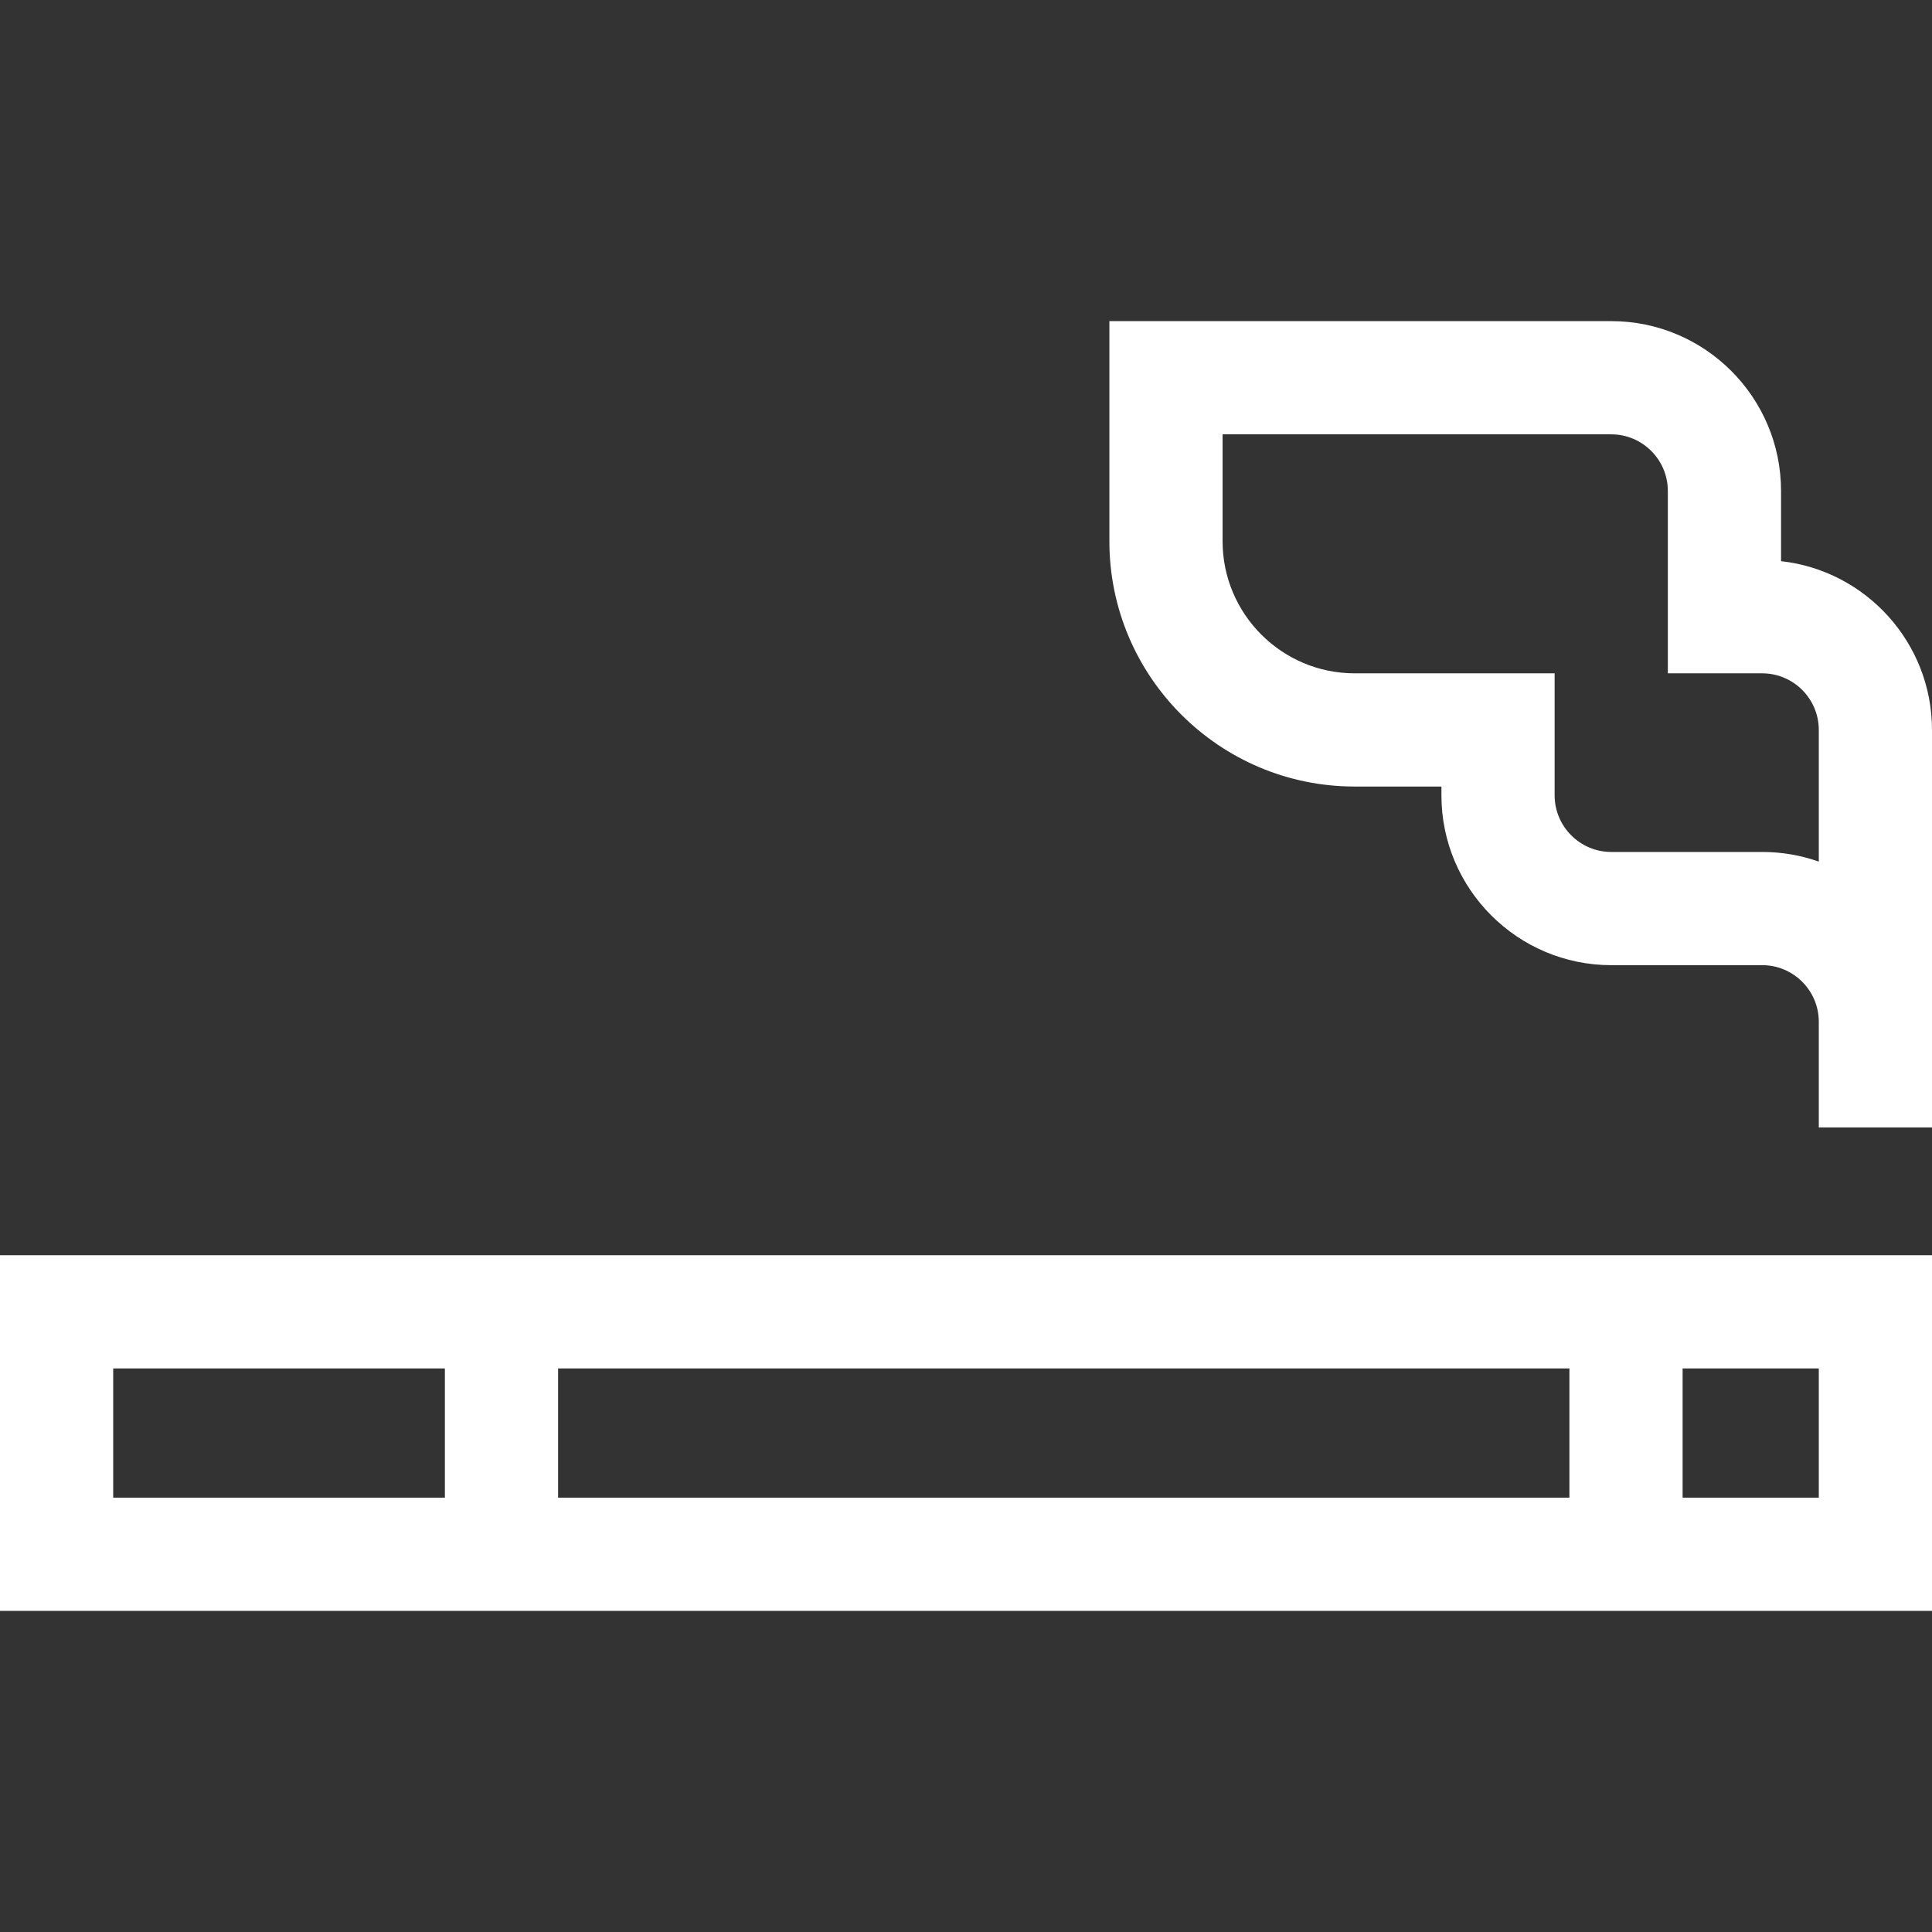
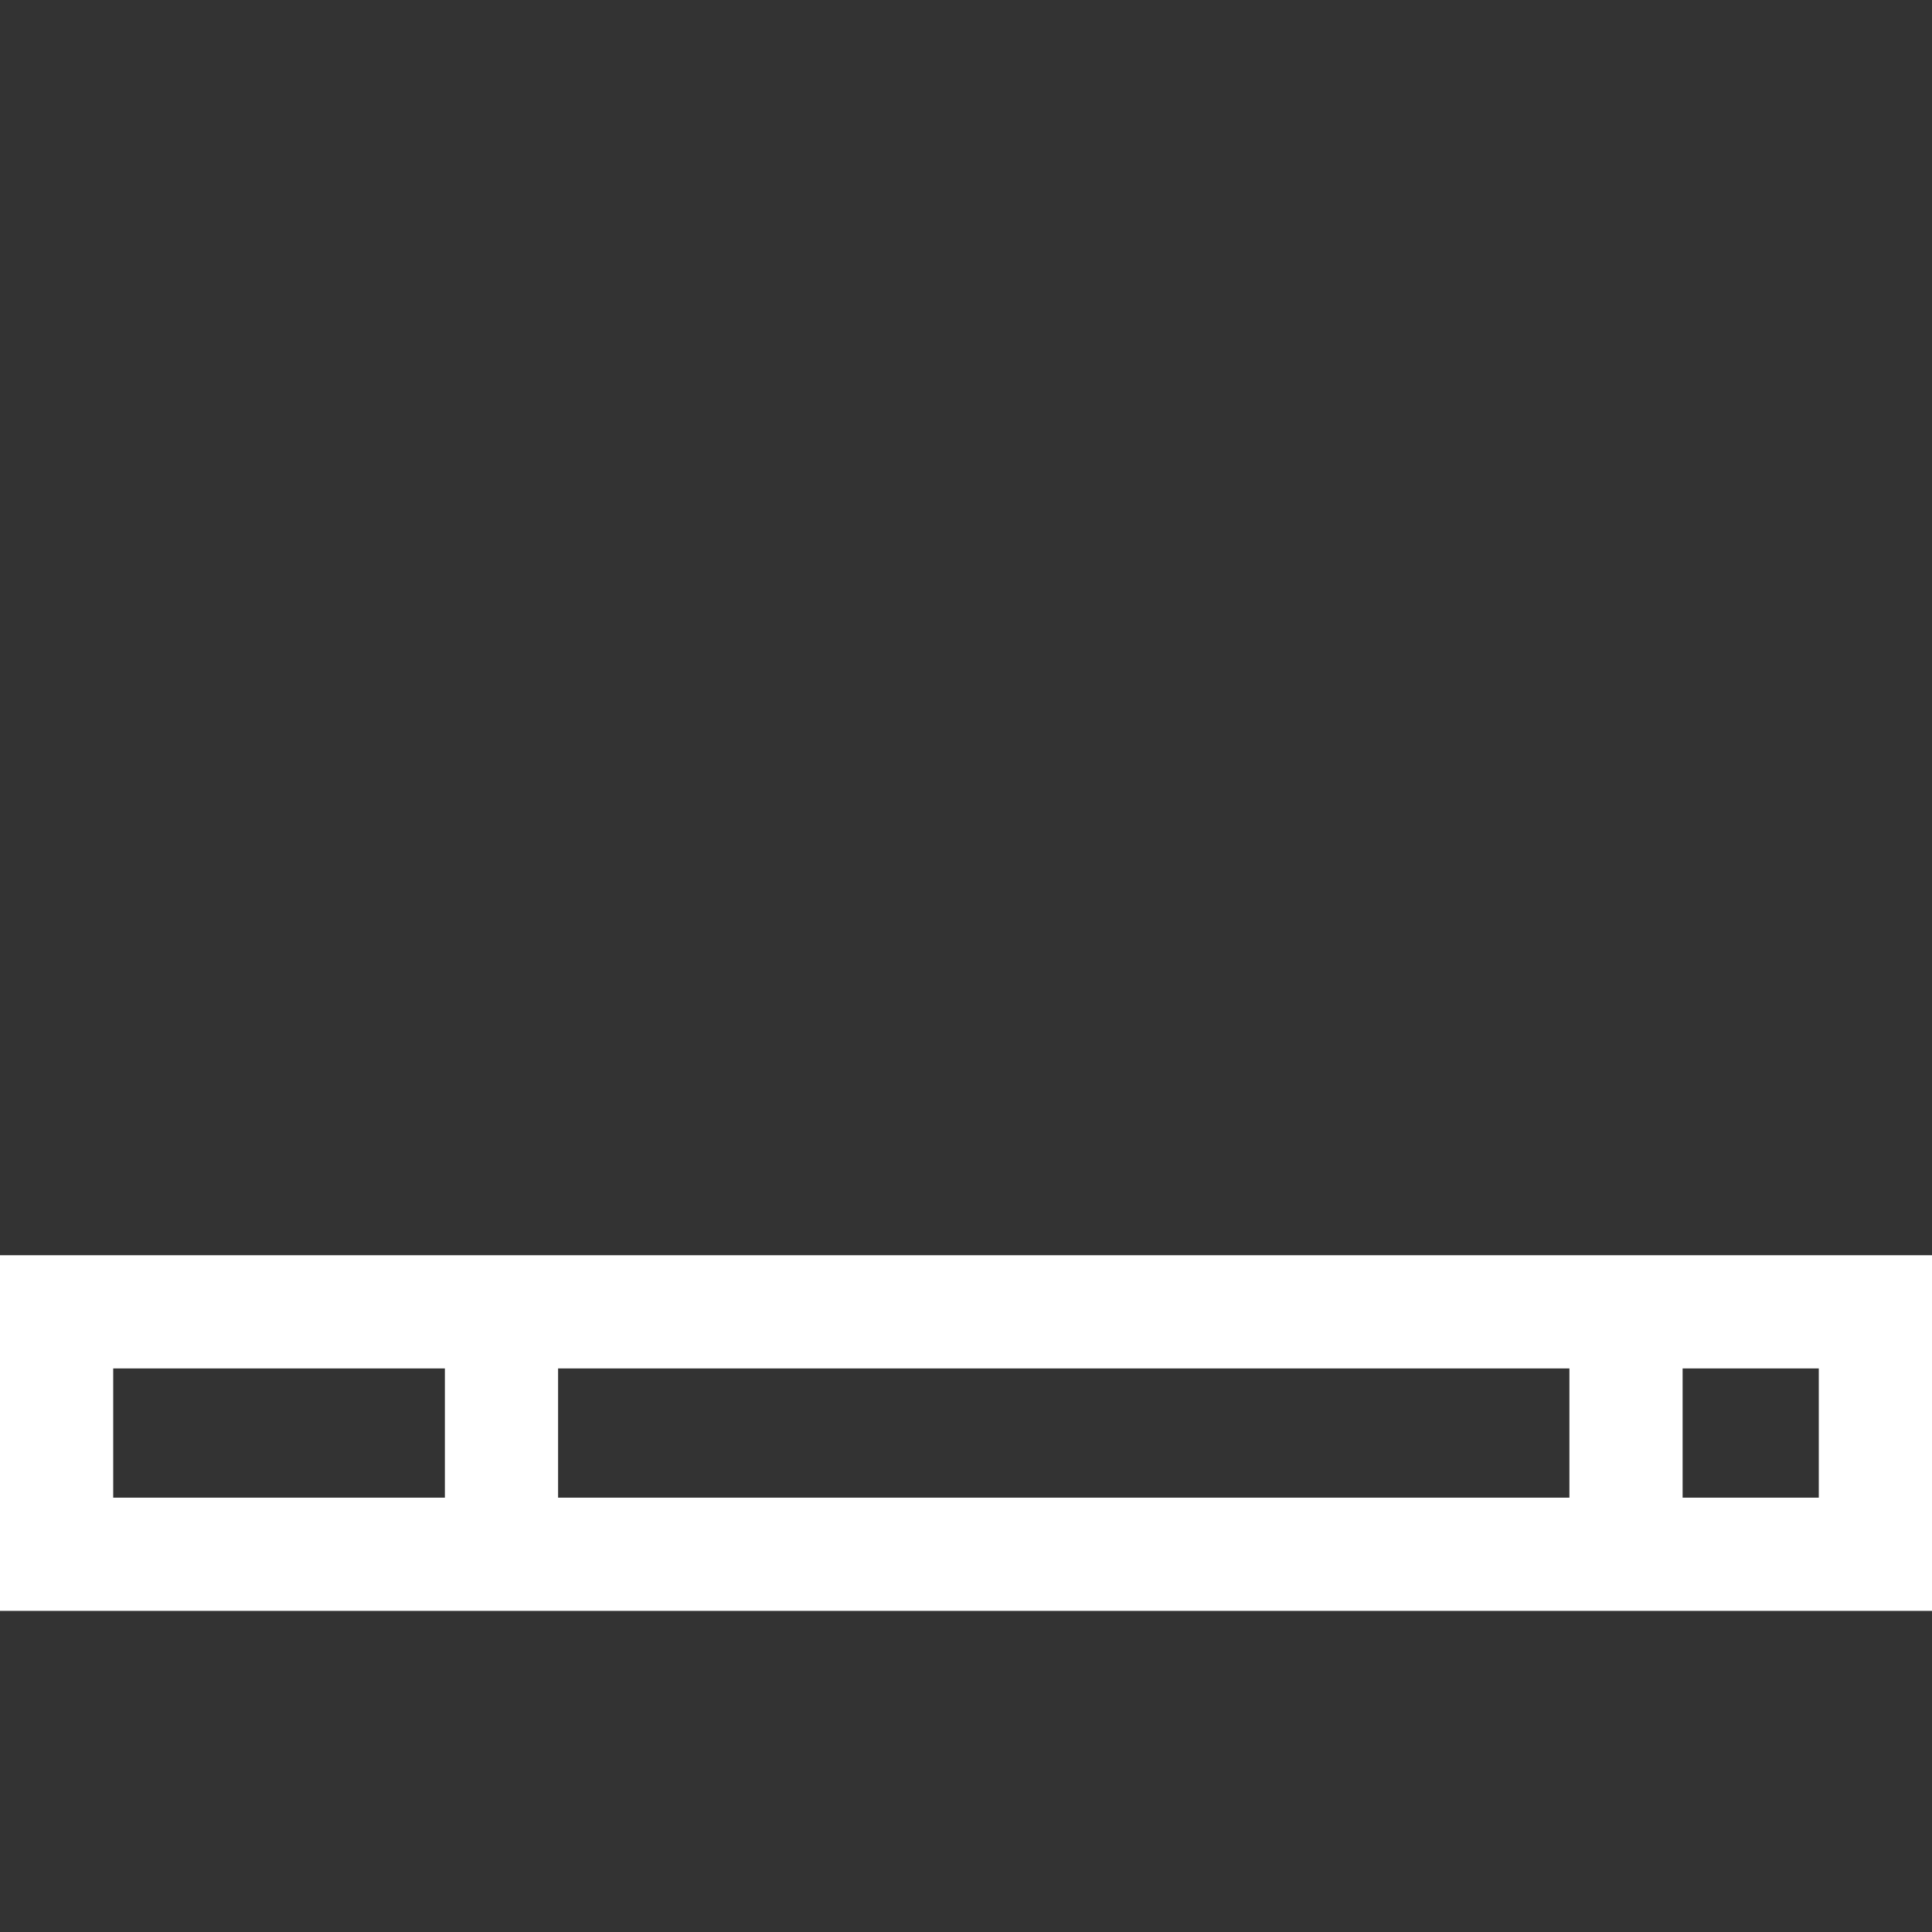
<svg xmlns="http://www.w3.org/2000/svg" width="37" height="37" viewBox="0 0 37 37" fill="none">
  <rect x="0" y="0" width="37" height="37" fill="#333333" stroke="none" />
  <path d="M0 30.85H37V24.039H0V30.85ZM10.688 28.682V26.207H30.056V28.682H10.688ZM34.832 28.682H32.224V26.207H34.832V28.682ZM2.168 26.207H8.52V28.682H2.168V26.207Z" fill="white" />
-   <path d="M34.109 10.747V9.402C34.109 7.609 32.651 6.15 30.857 6.15H21.246V10.366C21.246 12.956 23.353 15.063 25.943 15.063H27.605V15.232C27.605 17.025 29.064 18.484 30.857 18.484H33.748C34.346 18.484 34.832 18.97 34.832 19.568V21.591H37V13.979C37 12.308 35.733 10.927 34.109 10.747ZM34.832 16.501C34.493 16.381 34.128 16.316 33.748 16.316H30.857C30.26 16.316 29.773 15.829 29.773 15.232V12.895H25.943C24.549 12.895 23.414 11.76 23.414 10.366V8.318H30.857C31.455 8.318 31.941 8.805 31.941 9.402V12.895H33.748C34.346 12.895 34.832 13.381 34.832 13.979V16.501Z" fill="white" />
</svg>